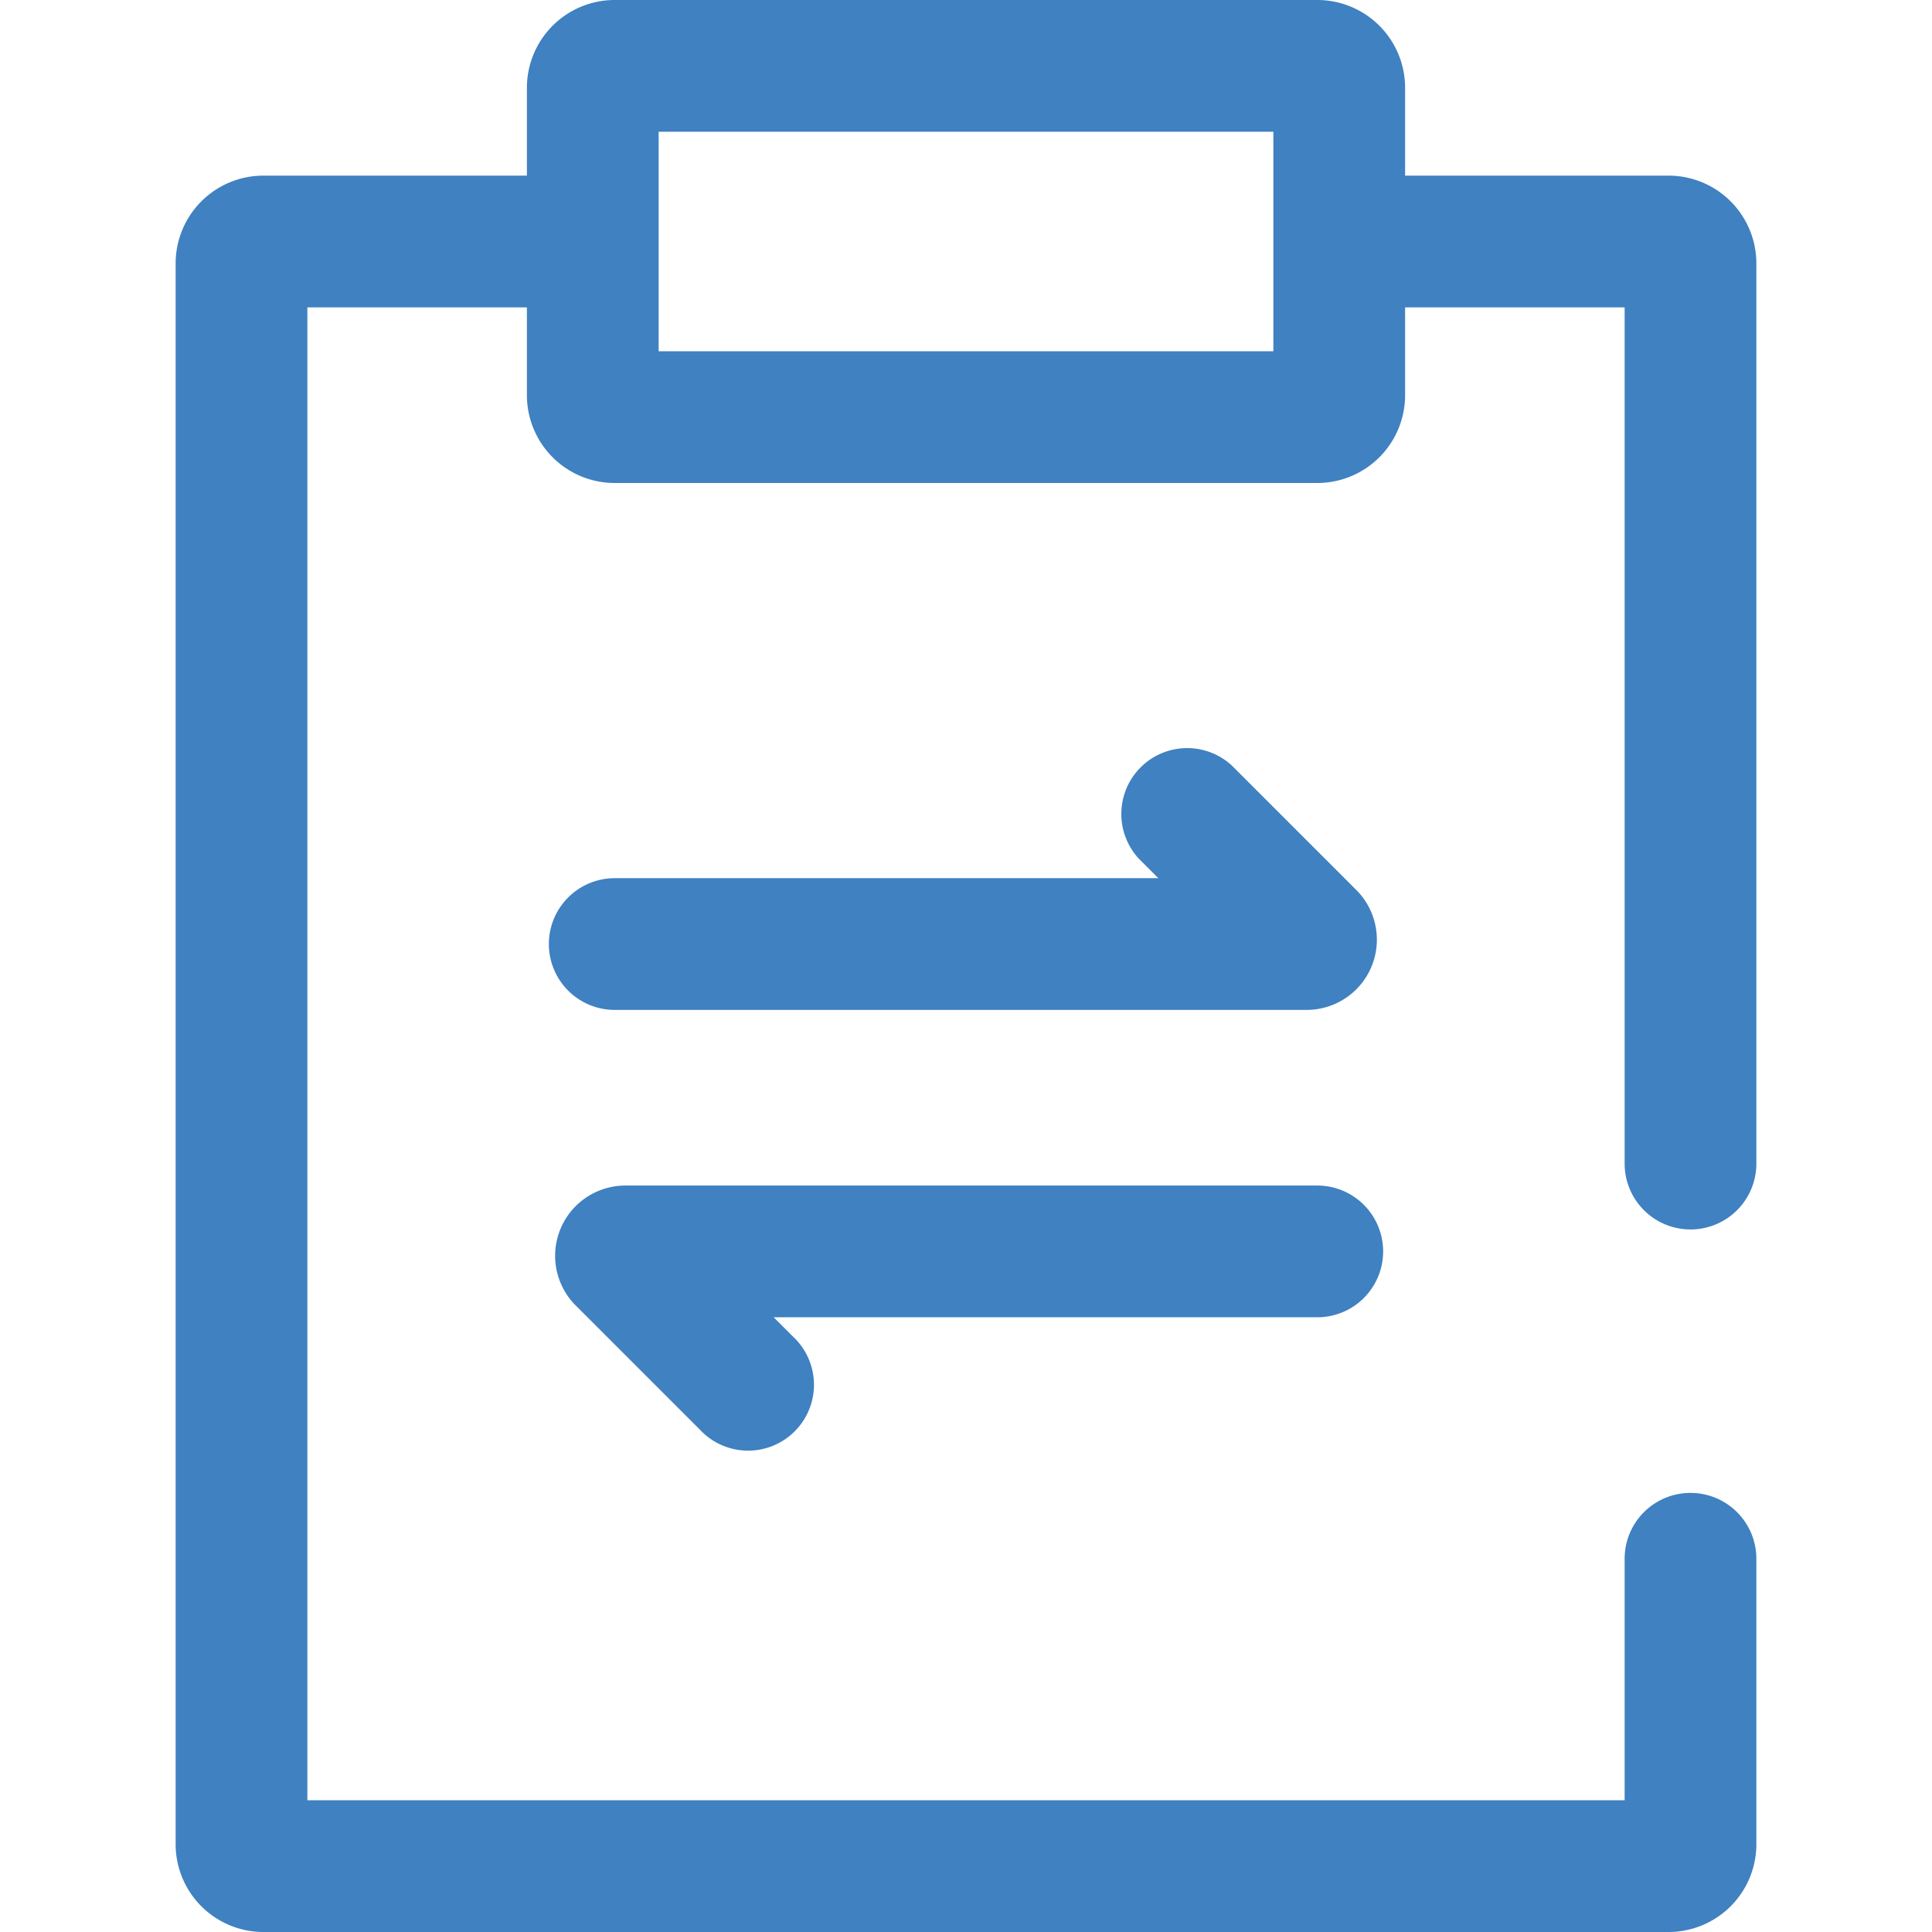
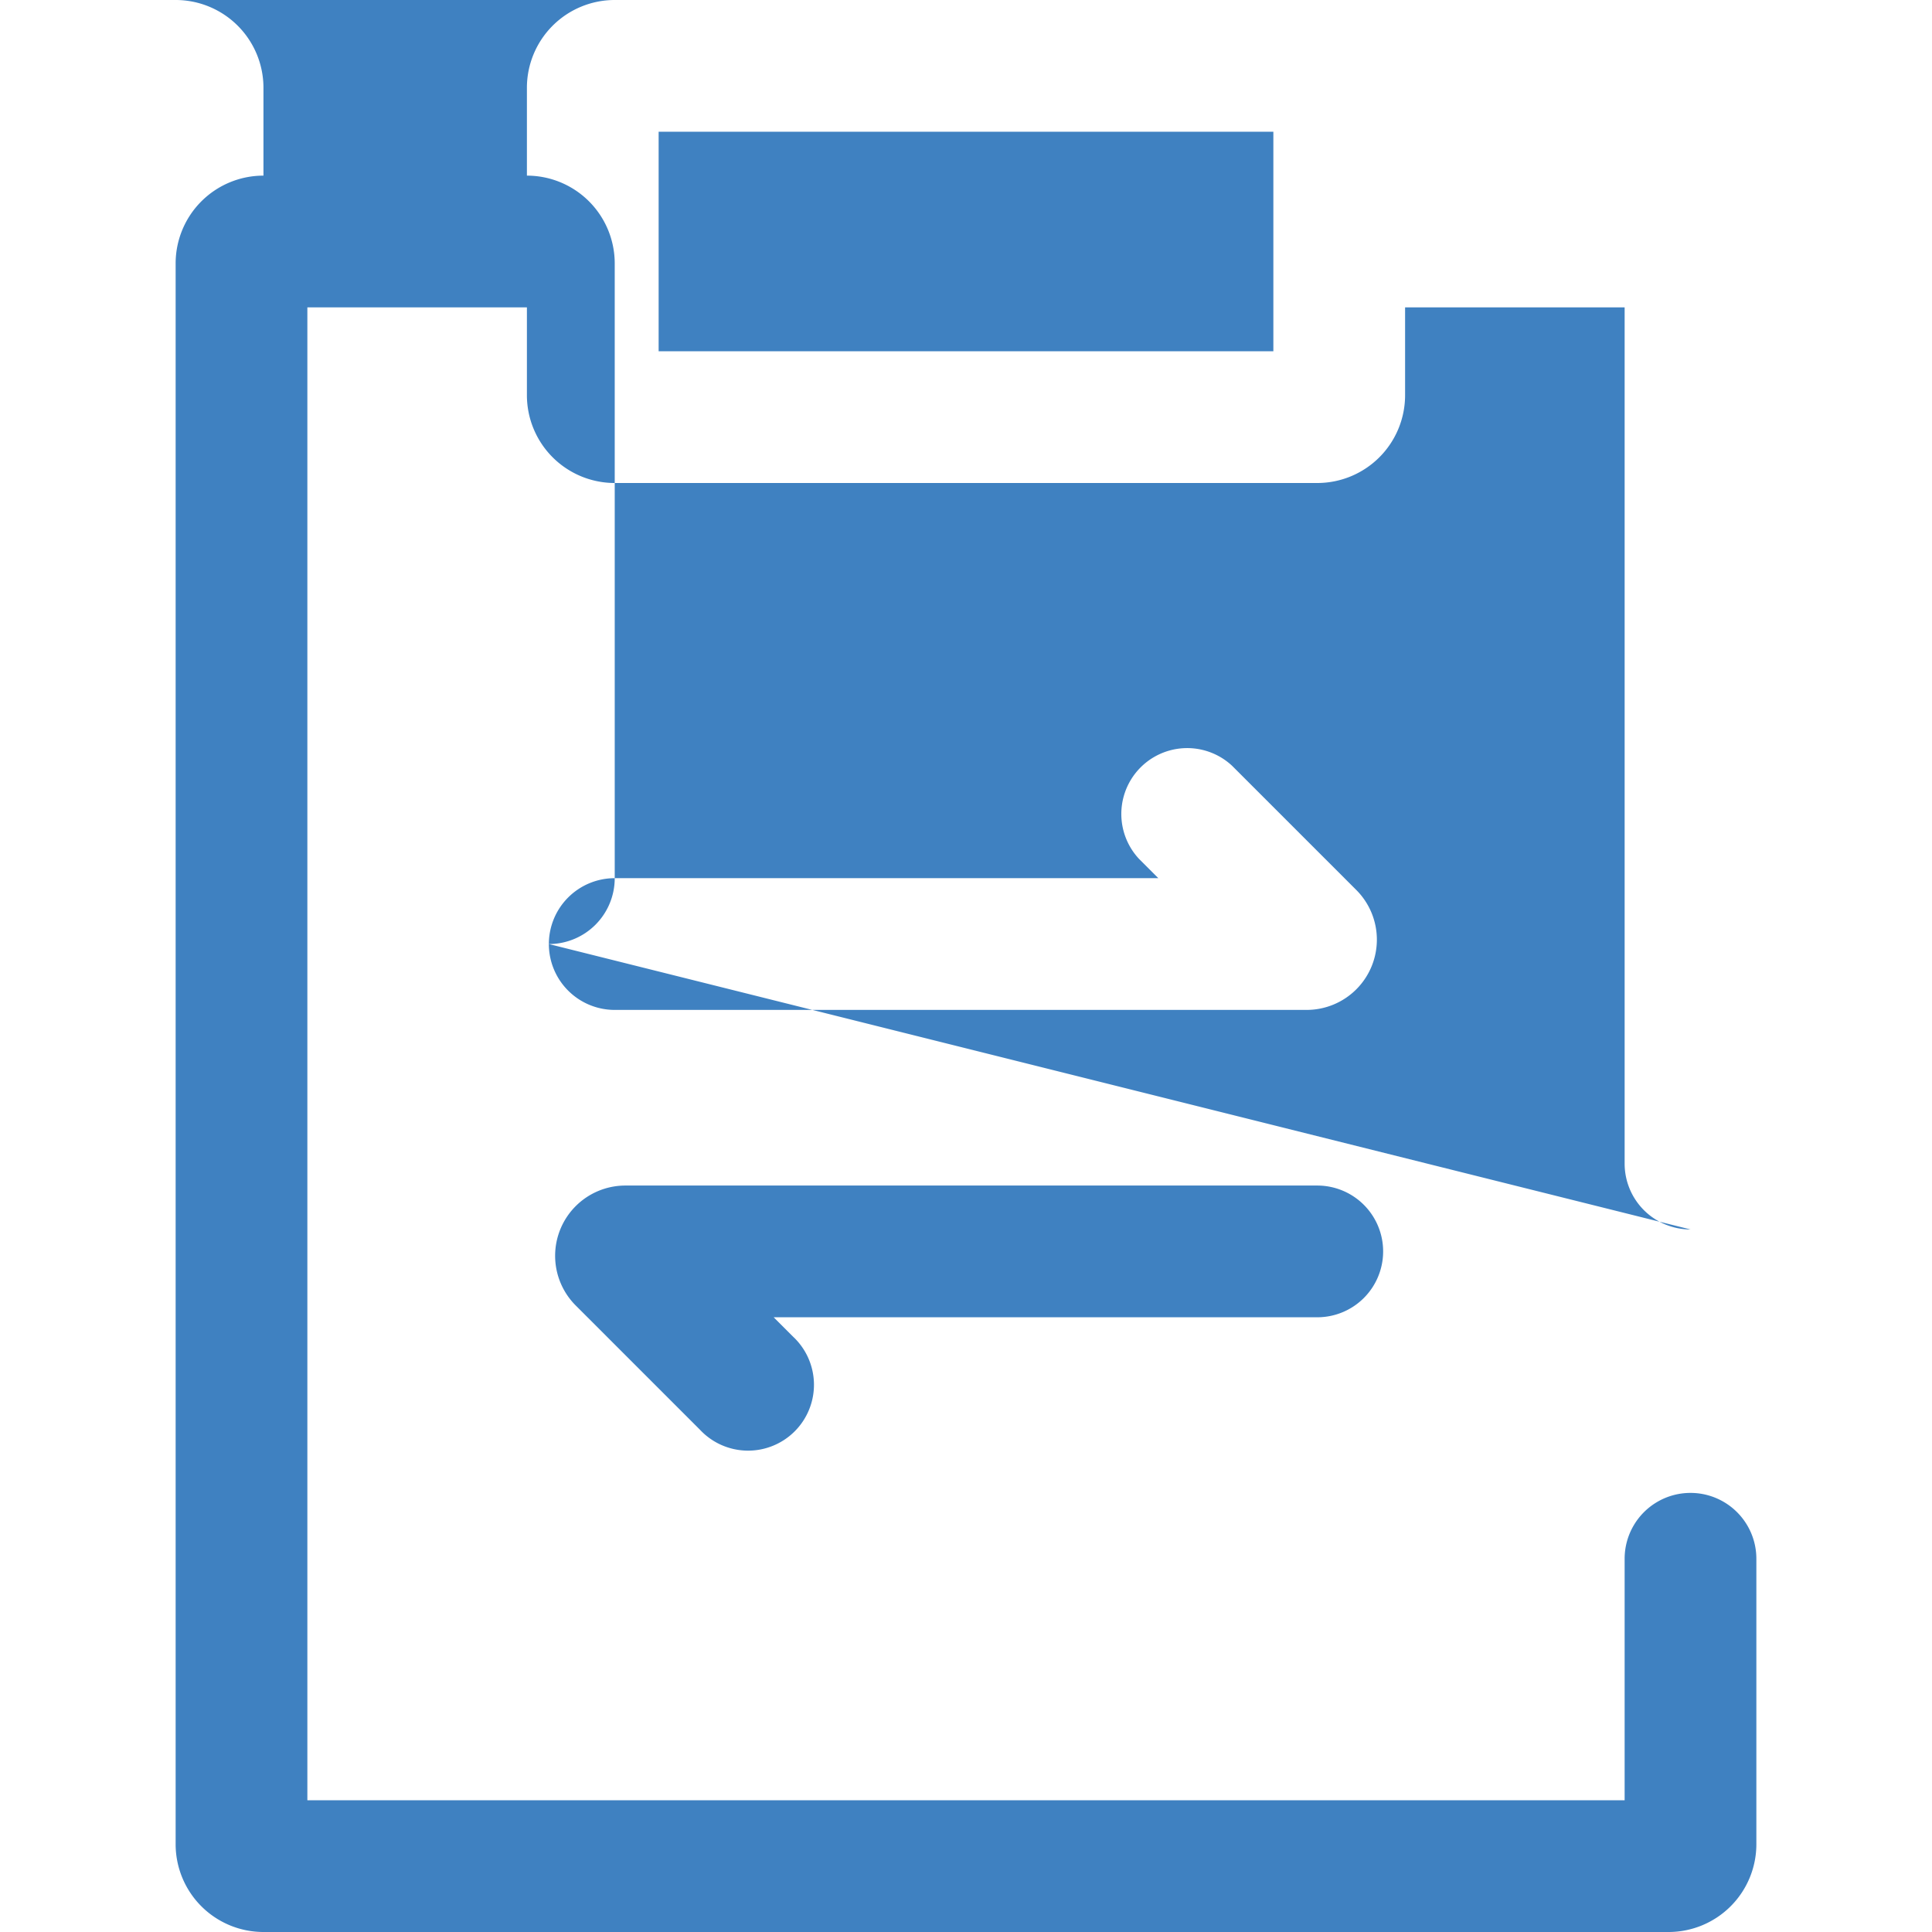
<svg xmlns="http://www.w3.org/2000/svg" t="1686821261459" class="icon" viewBox="0 0 1024 1024" version="1.1" p-id="6732" width="1024" height="1024">
-   <path d="M290.909 500.364A34.909 34.909 0 0 0 325.818 535.273h366.778a37.236 37.236 0 0 0 26.298-63.535l-65.862-65.862a34.909 34.909 0 0 0-49.338 49.338l10.24 10.24H325.818a34.909 34.909 0 0 0-34.909 34.909z m605.091 151.273a34.909 34.909 0 0 0 34.909-34.909V139.636a46.545 46.545 0 0 0-46.545-46.545h-139.636V46.545a46.545 46.545 0 0 0-46.545-46.545H325.818a46.545 46.545 0 0 0-46.545 46.545v46.545H139.636a46.545 46.545 0 0 0-46.545 46.545v837.818a46.545 46.545 0 0 0 46.545 46.545h744.727a46.545 46.545 0 0 0 46.545-46.545v-151.273a34.909 34.909 0 0 0-69.818 0V954.182H162.909V162.909h116.364v46.545a46.545 46.545 0 0 0 46.545 46.545h372.364a46.545 46.545 0 0 0 46.545-46.545V162.909h116.364v453.818a34.909 34.909 0 0 0 34.909 34.909zM674.909 186.182H349.091V69.818h325.818z m58.182 477.091A34.909 34.909 0 0 0 698.182 628.364H331.404a37.236 37.236 0 0 0-26.298 63.535l65.862 65.862a34.909 34.909 0 1 0 49.338-49.338l-10.24-10.24H698.182a34.909 34.909 0 0 0 34.909-34.909z" p-id="6733" fill="#3f81c1" />
+   <path d="M290.909 500.364A34.909 34.909 0 0 0 325.818 535.273h366.778a37.236 37.236 0 0 0 26.298-63.535l-65.862-65.862a34.909 34.909 0 0 0-49.338 49.338l10.24 10.24H325.818a34.909 34.909 0 0 0-34.909 34.909z a34.909 34.909 0 0 0 34.909-34.909V139.636a46.545 46.545 0 0 0-46.545-46.545h-139.636V46.545a46.545 46.545 0 0 0-46.545-46.545H325.818a46.545 46.545 0 0 0-46.545 46.545v46.545H139.636a46.545 46.545 0 0 0-46.545 46.545v837.818a46.545 46.545 0 0 0 46.545 46.545h744.727a46.545 46.545 0 0 0 46.545-46.545v-151.273a34.909 34.909 0 0 0-69.818 0V954.182H162.909V162.909h116.364v46.545a46.545 46.545 0 0 0 46.545 46.545h372.364a46.545 46.545 0 0 0 46.545-46.545V162.909h116.364v453.818a34.909 34.909 0 0 0 34.909 34.909zM674.909 186.182H349.091V69.818h325.818z m58.182 477.091A34.909 34.909 0 0 0 698.182 628.364H331.404a37.236 37.236 0 0 0-26.298 63.535l65.862 65.862a34.909 34.909 0 1 0 49.338-49.338l-10.24-10.24H698.182a34.909 34.909 0 0 0 34.909-34.909z" p-id="6733" fill="#3f81c1" />
</svg>